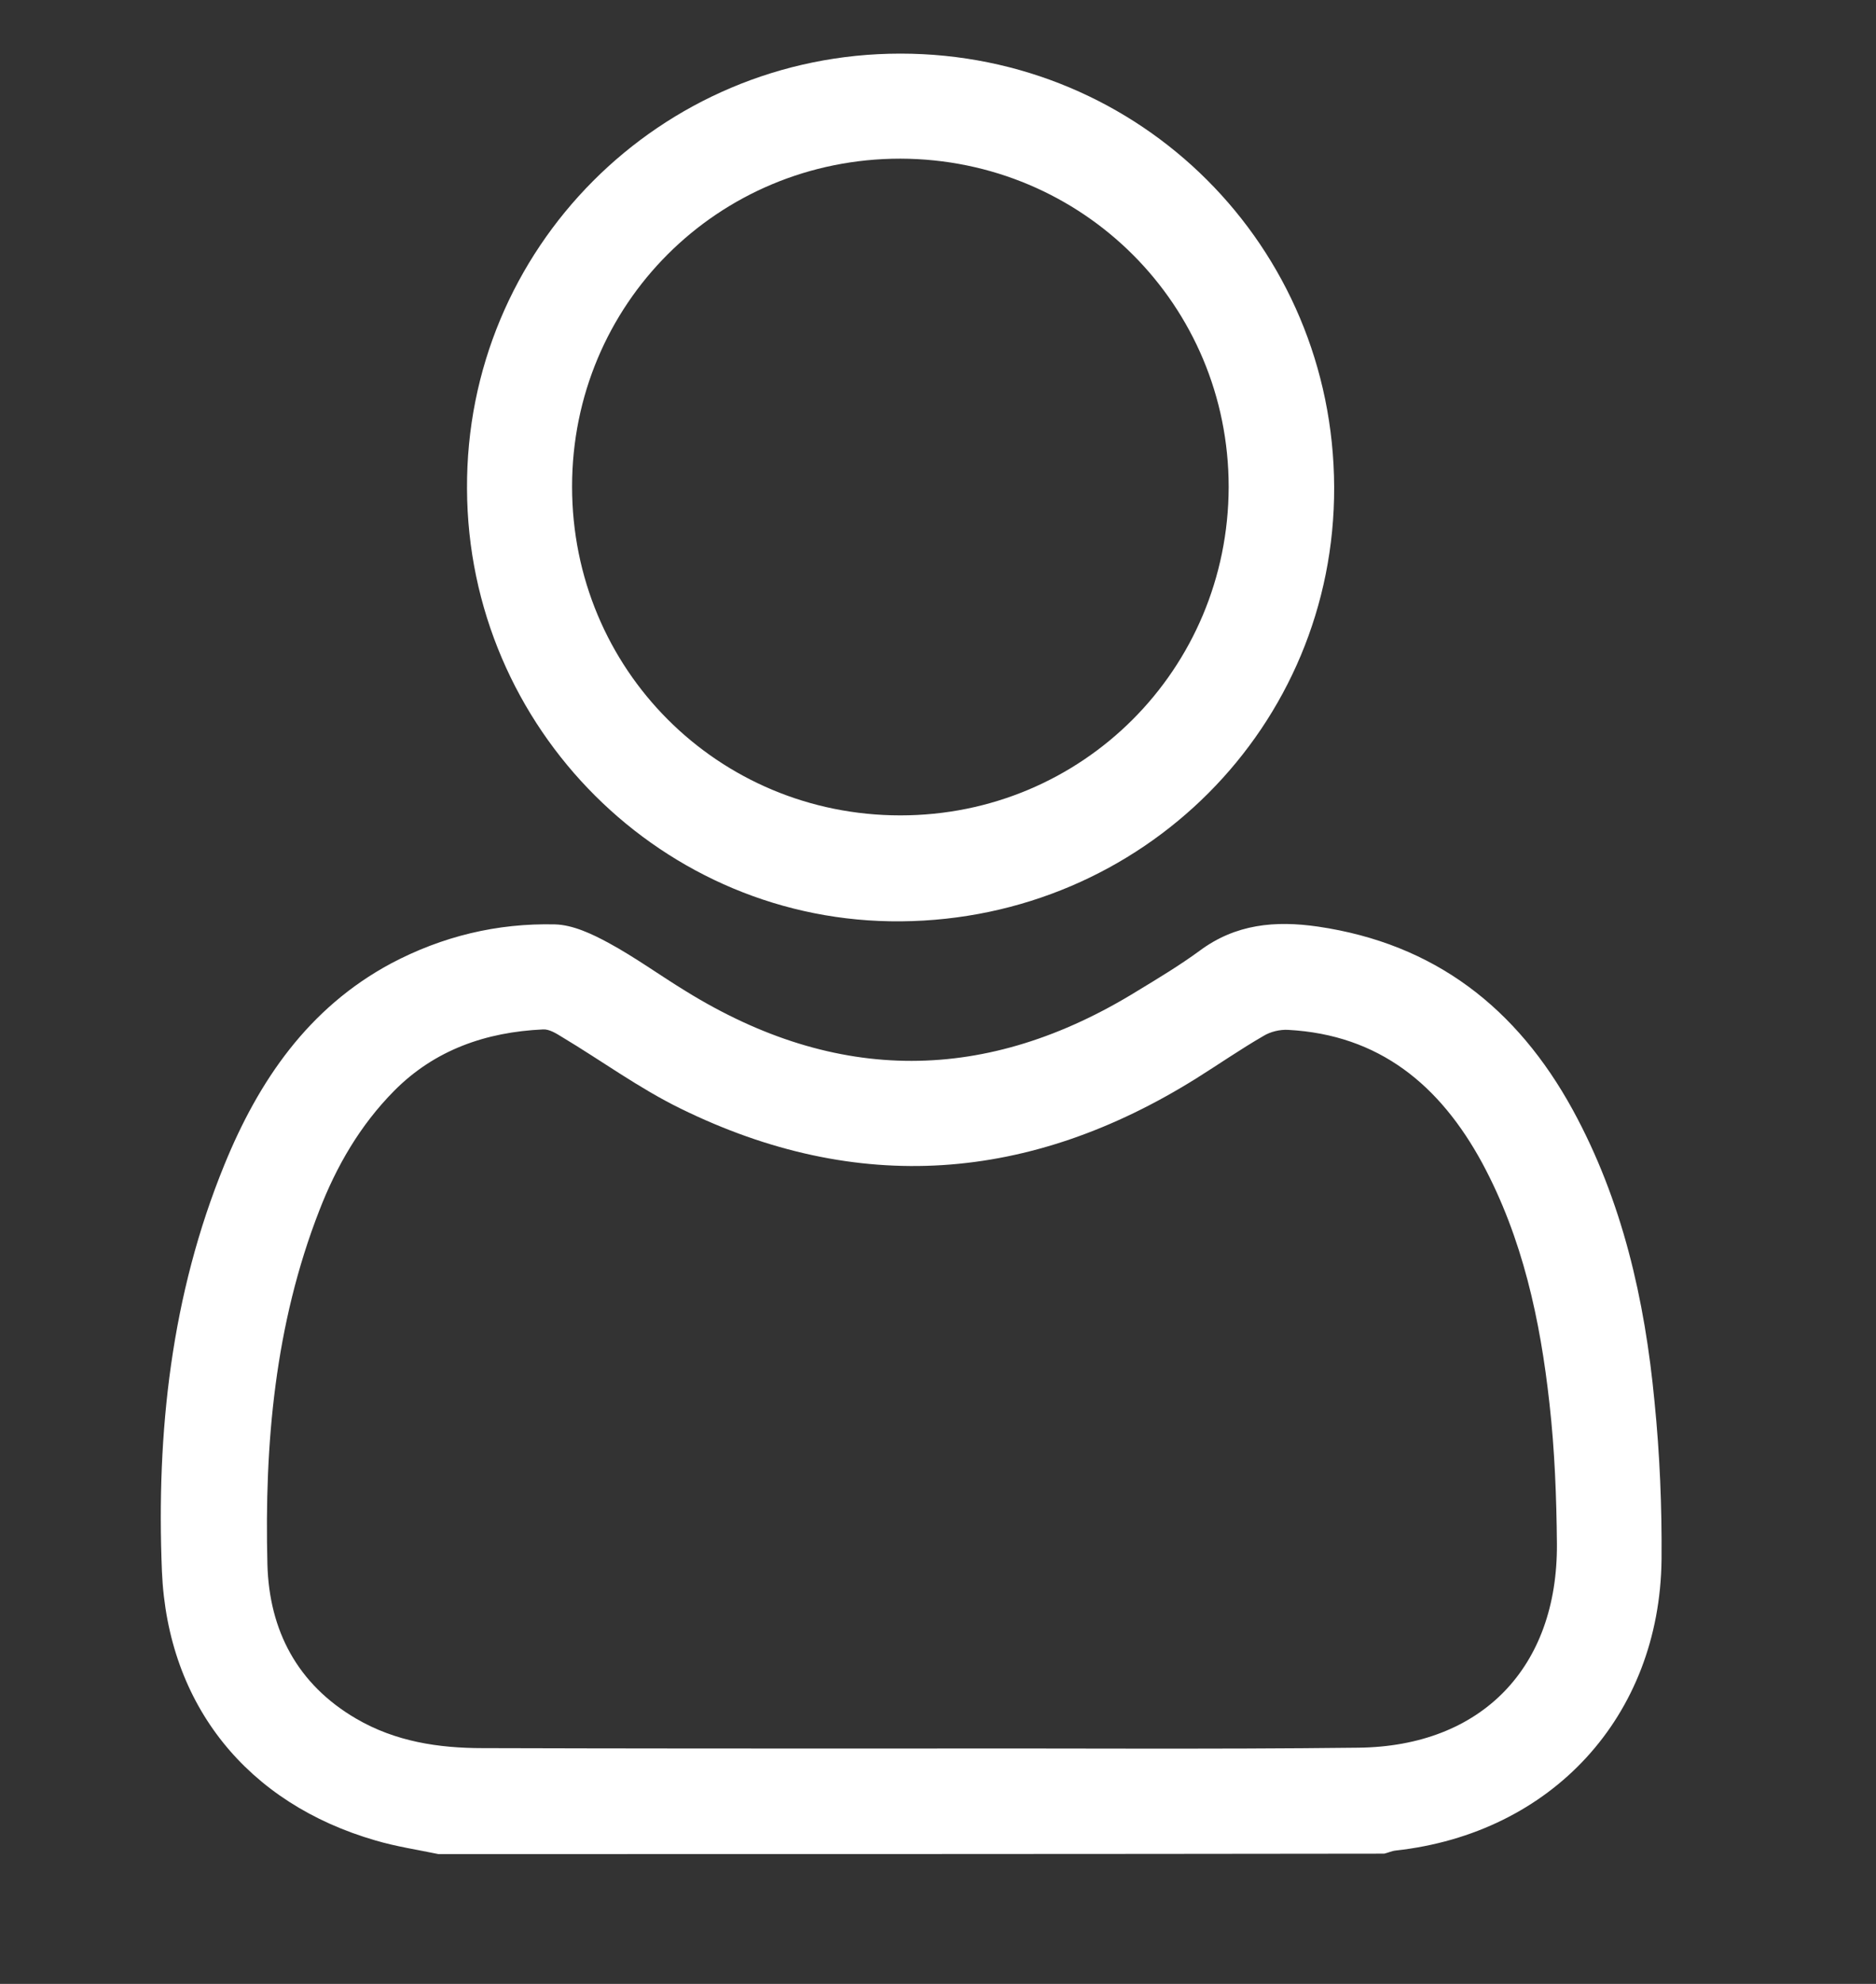
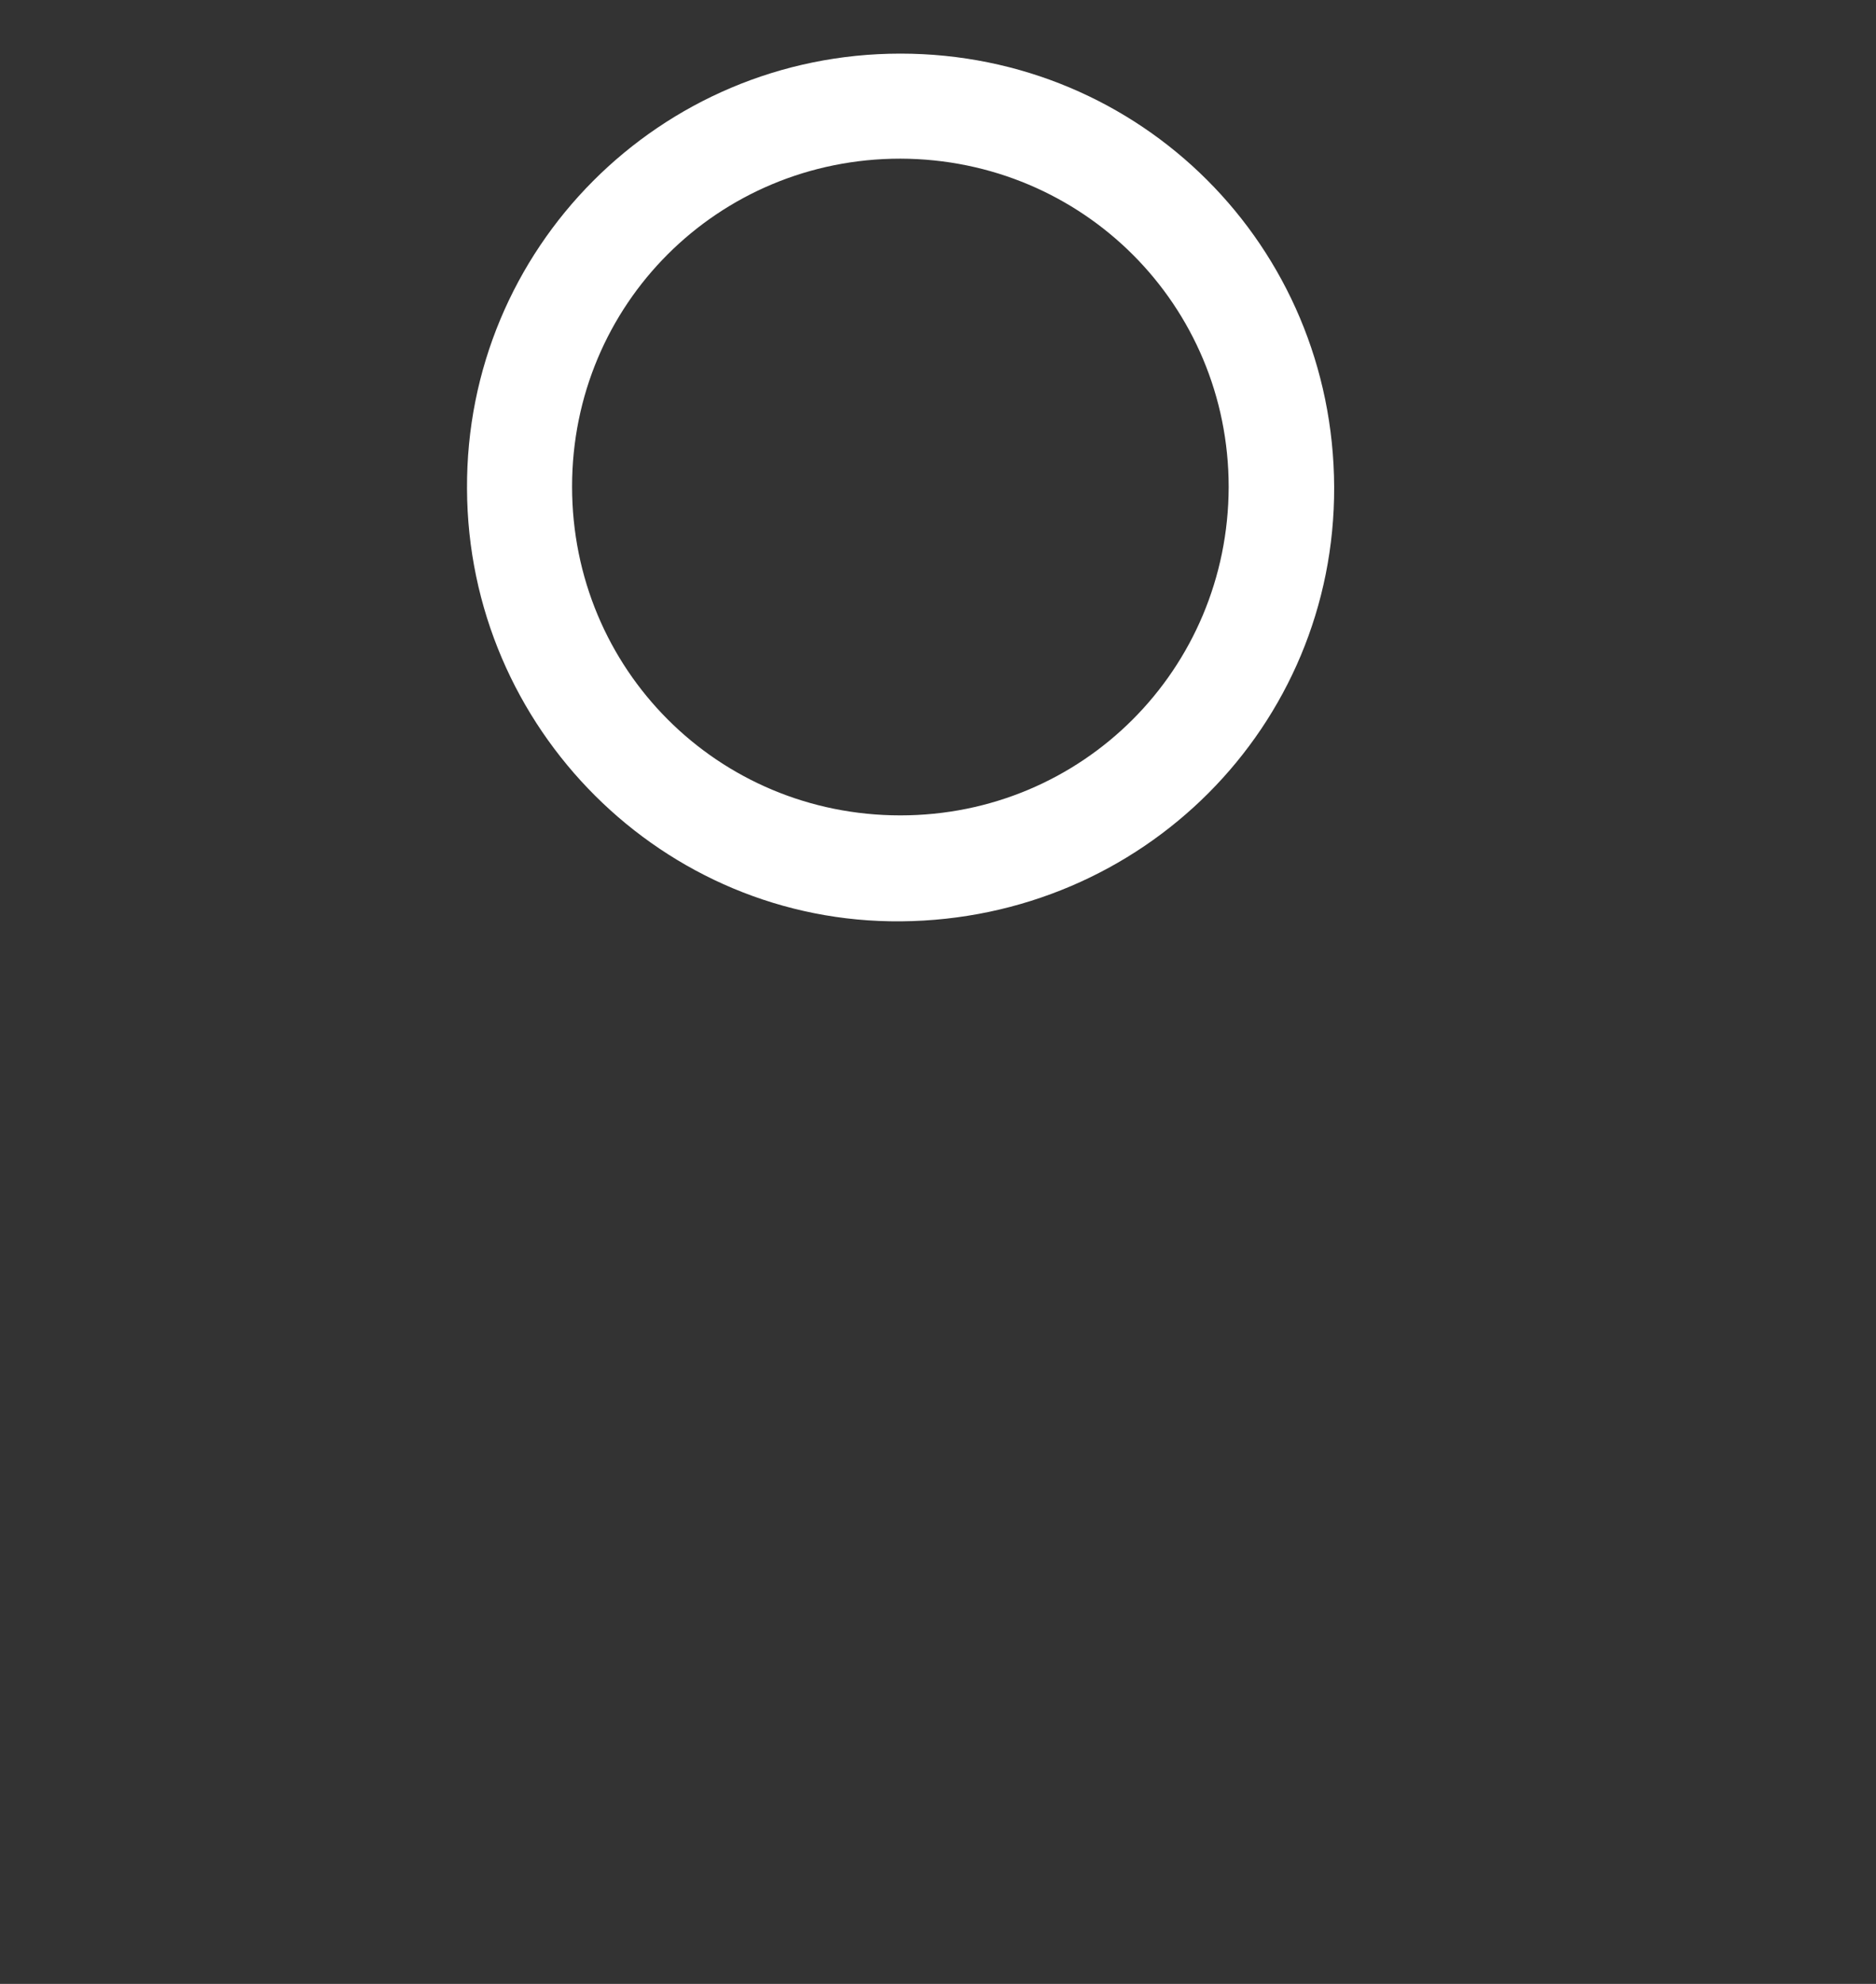
<svg xmlns="http://www.w3.org/2000/svg" width="35" height="37" viewBox="0 0 35 37" fill="none">
  <rect x="0" y="0" width="35" height="37" fill="#333333" stroke="none" />
-   <path d="M8.179 34.579C7.785 34.497 7.392 34.439 7.006 34.325C4.62 33.636 3.128 31.808 3.021 29.307C2.915 26.709 3.194 24.151 4.186 21.724C4.825 20.158 5.752 18.798 7.293 17.97C8.253 17.461 9.278 17.215 10.352 17.24C10.688 17.248 11.049 17.42 11.352 17.584C11.852 17.855 12.312 18.191 12.796 18.486C15.608 20.224 18.412 20.216 21.225 18.478C21.618 18.24 22.012 18.002 22.381 17.732C23.053 17.232 23.791 17.166 24.587 17.281C26.768 17.601 28.301 18.798 29.343 20.7C30.269 22.396 30.687 24.241 30.868 26.143C30.966 27.119 31.007 28.102 30.999 29.086C30.966 32.013 28.949 34.193 26.038 34.513C25.964 34.521 25.899 34.554 25.825 34.571C19.946 34.579 14.066 34.579 8.179 34.579ZM17.01 32.611C19.79 32.603 22.561 32.628 25.341 32.595C27.645 32.57 29.064 31.095 29.047 28.791C29.039 27.922 29.006 27.045 28.908 26.176C28.736 24.618 28.408 23.093 27.654 21.692C26.866 20.24 25.735 19.298 24.029 19.207C23.882 19.199 23.701 19.24 23.57 19.322C23.144 19.568 22.742 19.847 22.324 20.109C19.216 22.052 16.002 22.298 12.697 20.675C11.926 20.298 11.221 19.781 10.483 19.339C10.377 19.273 10.245 19.191 10.13 19.199C9.073 19.248 8.113 19.576 7.351 20.347C6.719 20.986 6.277 21.749 5.957 22.577C5.129 24.7 4.932 26.93 4.989 29.176C5.022 30.406 5.547 31.414 6.646 32.054C7.375 32.48 8.179 32.603 9.007 32.603C11.672 32.611 14.337 32.611 17.01 32.611Z" fill="white" />
  <path d="M24.891 9.083C24.908 13.543 21.316 17.142 16.814 17.183C12.378 17.224 8.729 13.592 8.713 9.116C8.688 4.632 12.313 1 16.798 1C21.283 1 24.875 4.591 24.891 9.083ZM16.798 15.207C20.193 15.207 22.915 12.485 22.923 9.083C22.923 5.689 20.201 2.968 16.798 2.959C13.395 2.959 10.673 5.673 10.673 9.075C10.673 12.485 13.395 15.207 16.798 15.207Z" fill="white" />
</svg>